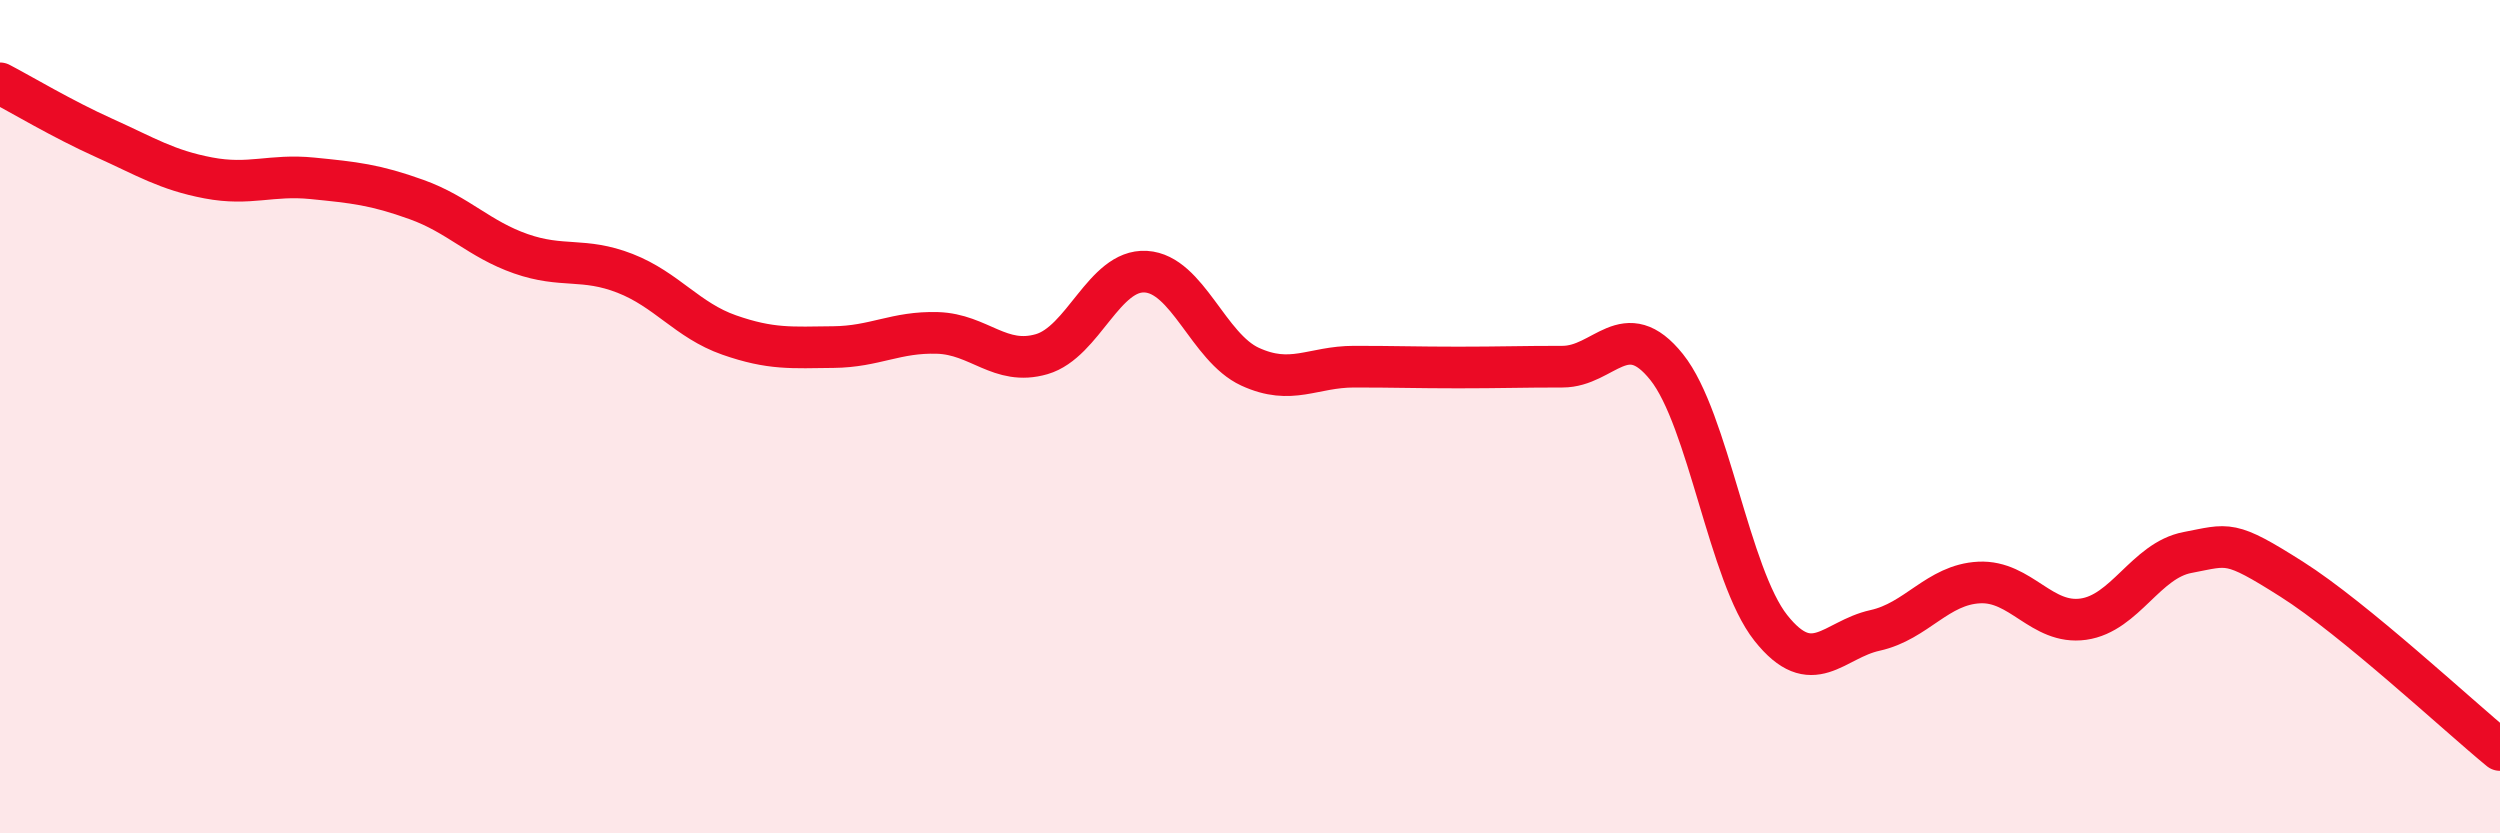
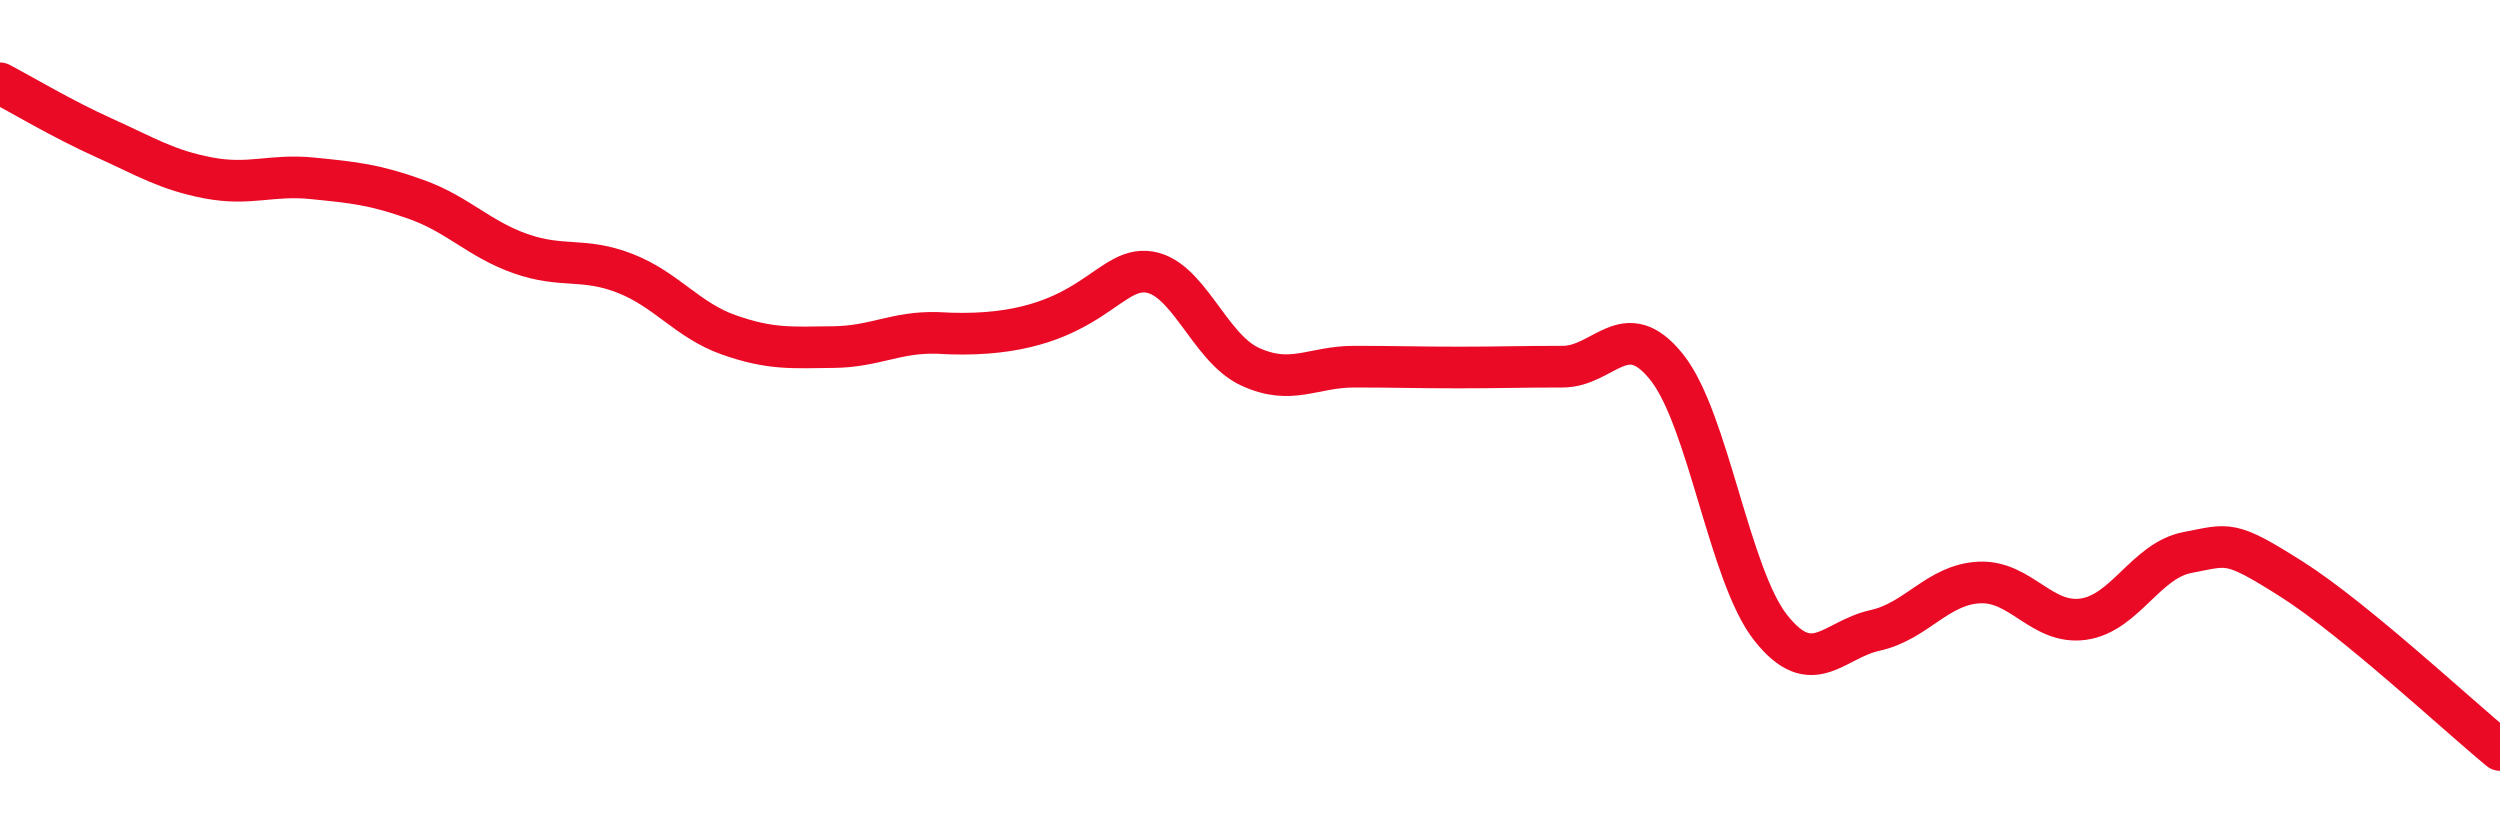
<svg xmlns="http://www.w3.org/2000/svg" width="60" height="20" viewBox="0 0 60 20">
-   <path d="M 0,2 C 0.5,2.26 1.5,2.86 2.5,3.31 C 3.5,3.76 4,4.08 5,4.27 C 6,4.46 6.5,4.18 7.5,4.28 C 8.5,4.38 9,4.43 10,4.79 C 11,5.15 11.5,5.74 12.5,6.09 C 13.5,6.44 14,6.17 15,6.56 C 16,6.95 16.5,7.69 17.5,8.04 C 18.5,8.39 19,8.34 20,8.33 C 21,8.32 21.5,7.96 22.5,7.99 C 23.5,8.02 24,8.79 25,8.5 C 26,8.21 26.5,6.46 27.5,6.52 C 28.5,6.58 29,8.34 30,8.8 C 31,9.26 31.5,8.8 32.5,8.8 C 33.5,8.8 34,8.82 35,8.82 C 36,8.82 36.5,8.8 37.5,8.8 C 38.5,8.8 39,7.56 40,8.81 C 41,10.06 41.5,13.81 42.5,15.07 C 43.5,16.33 44,15.35 45,15.13 C 46,14.91 46.5,14.03 47.5,13.98 C 48.5,13.93 49,15 50,14.86 C 51,14.72 51.5,13.45 52.5,13.26 C 53.5,13.07 53.5,12.95 55,13.9 C 56.5,14.85 59,17.18 60,18L60 20L0 20Z" fill="#EB0A25" opacity="0.1" stroke-linecap="round" stroke-linejoin="round" />
-   <path d="M 0,2 C 0.5,2.26 1.5,2.86 2.5,3.31 C 3.5,3.76 4,4.08 5,4.27 C 6,4.46 6.5,4.18 7.5,4.28 C 8.5,4.38 9,4.43 10,4.79 C 11,5.15 11.5,5.74 12.5,6.09 C 13.5,6.44 14,6.17 15,6.56 C 16,6.95 16.5,7.69 17.5,8.04 C 18.5,8.39 19,8.34 20,8.33 C 21,8.32 21.5,7.96 22.5,7.99 C 23.5,8.02 24,8.79 25,8.5 C 26,8.21 26.5,6.46 27.5,6.52 C 28.5,6.58 29,8.34 30,8.8 C 31,9.26 31.5,8.8 32.5,8.8 C 33.5,8.8 34,8.82 35,8.82 C 36,8.82 36.5,8.8 37.5,8.8 C 38.5,8.8 39,7.56 40,8.81 C 41,10.06 41.5,13.81 42.5,15.07 C 43.5,16.33 44,15.35 45,15.13 C 46,14.91 46.5,14.03 47.5,13.98 C 48.5,13.93 49,15 50,14.86 C 51,14.72 51.5,13.45 52.5,13.26 C 53.5,13.07 53.5,12.95 55,13.9 C 56.5,14.85 59,17.18 60,18" stroke="#EB0A25" stroke-width="1" fill="none" stroke-linecap="round" stroke-linejoin="round" />
+   <path d="M 0,2 C 0.5,2.26 1.5,2.86 2.5,3.31 C 3.5,3.76 4,4.08 5,4.27 C 6,4.46 6.5,4.18 7.5,4.28 C 8.5,4.38 9,4.43 10,4.79 C 11,5.15 11.5,5.74 12.5,6.09 C 13.5,6.44 14,6.17 15,6.56 C 16,6.95 16.5,7.69 17.5,8.04 C 18.5,8.39 19,8.34 20,8.33 C 21,8.32 21.5,7.96 22.5,7.99 C 26,8.21 26.5,6.46 27.5,6.52 C 28.5,6.58 29,8.34 30,8.8 C 31,9.26 31.5,8.8 32.5,8.8 C 33.5,8.8 34,8.82 35,8.82 C 36,8.82 36.5,8.8 37.5,8.8 C 38.5,8.8 39,7.56 40,8.81 C 41,10.06 41.5,13.81 42.5,15.07 C 43.5,16.33 44,15.35 45,15.13 C 46,14.91 46.5,14.03 47.5,13.98 C 48.5,13.93 49,15 50,14.86 C 51,14.72 51.5,13.45 52.5,13.26 C 53.5,13.07 53.5,12.95 55,13.9 C 56.5,14.85 59,17.18 60,18" stroke="#EB0A25" stroke-width="1" fill="none" stroke-linecap="round" stroke-linejoin="round" />
</svg>